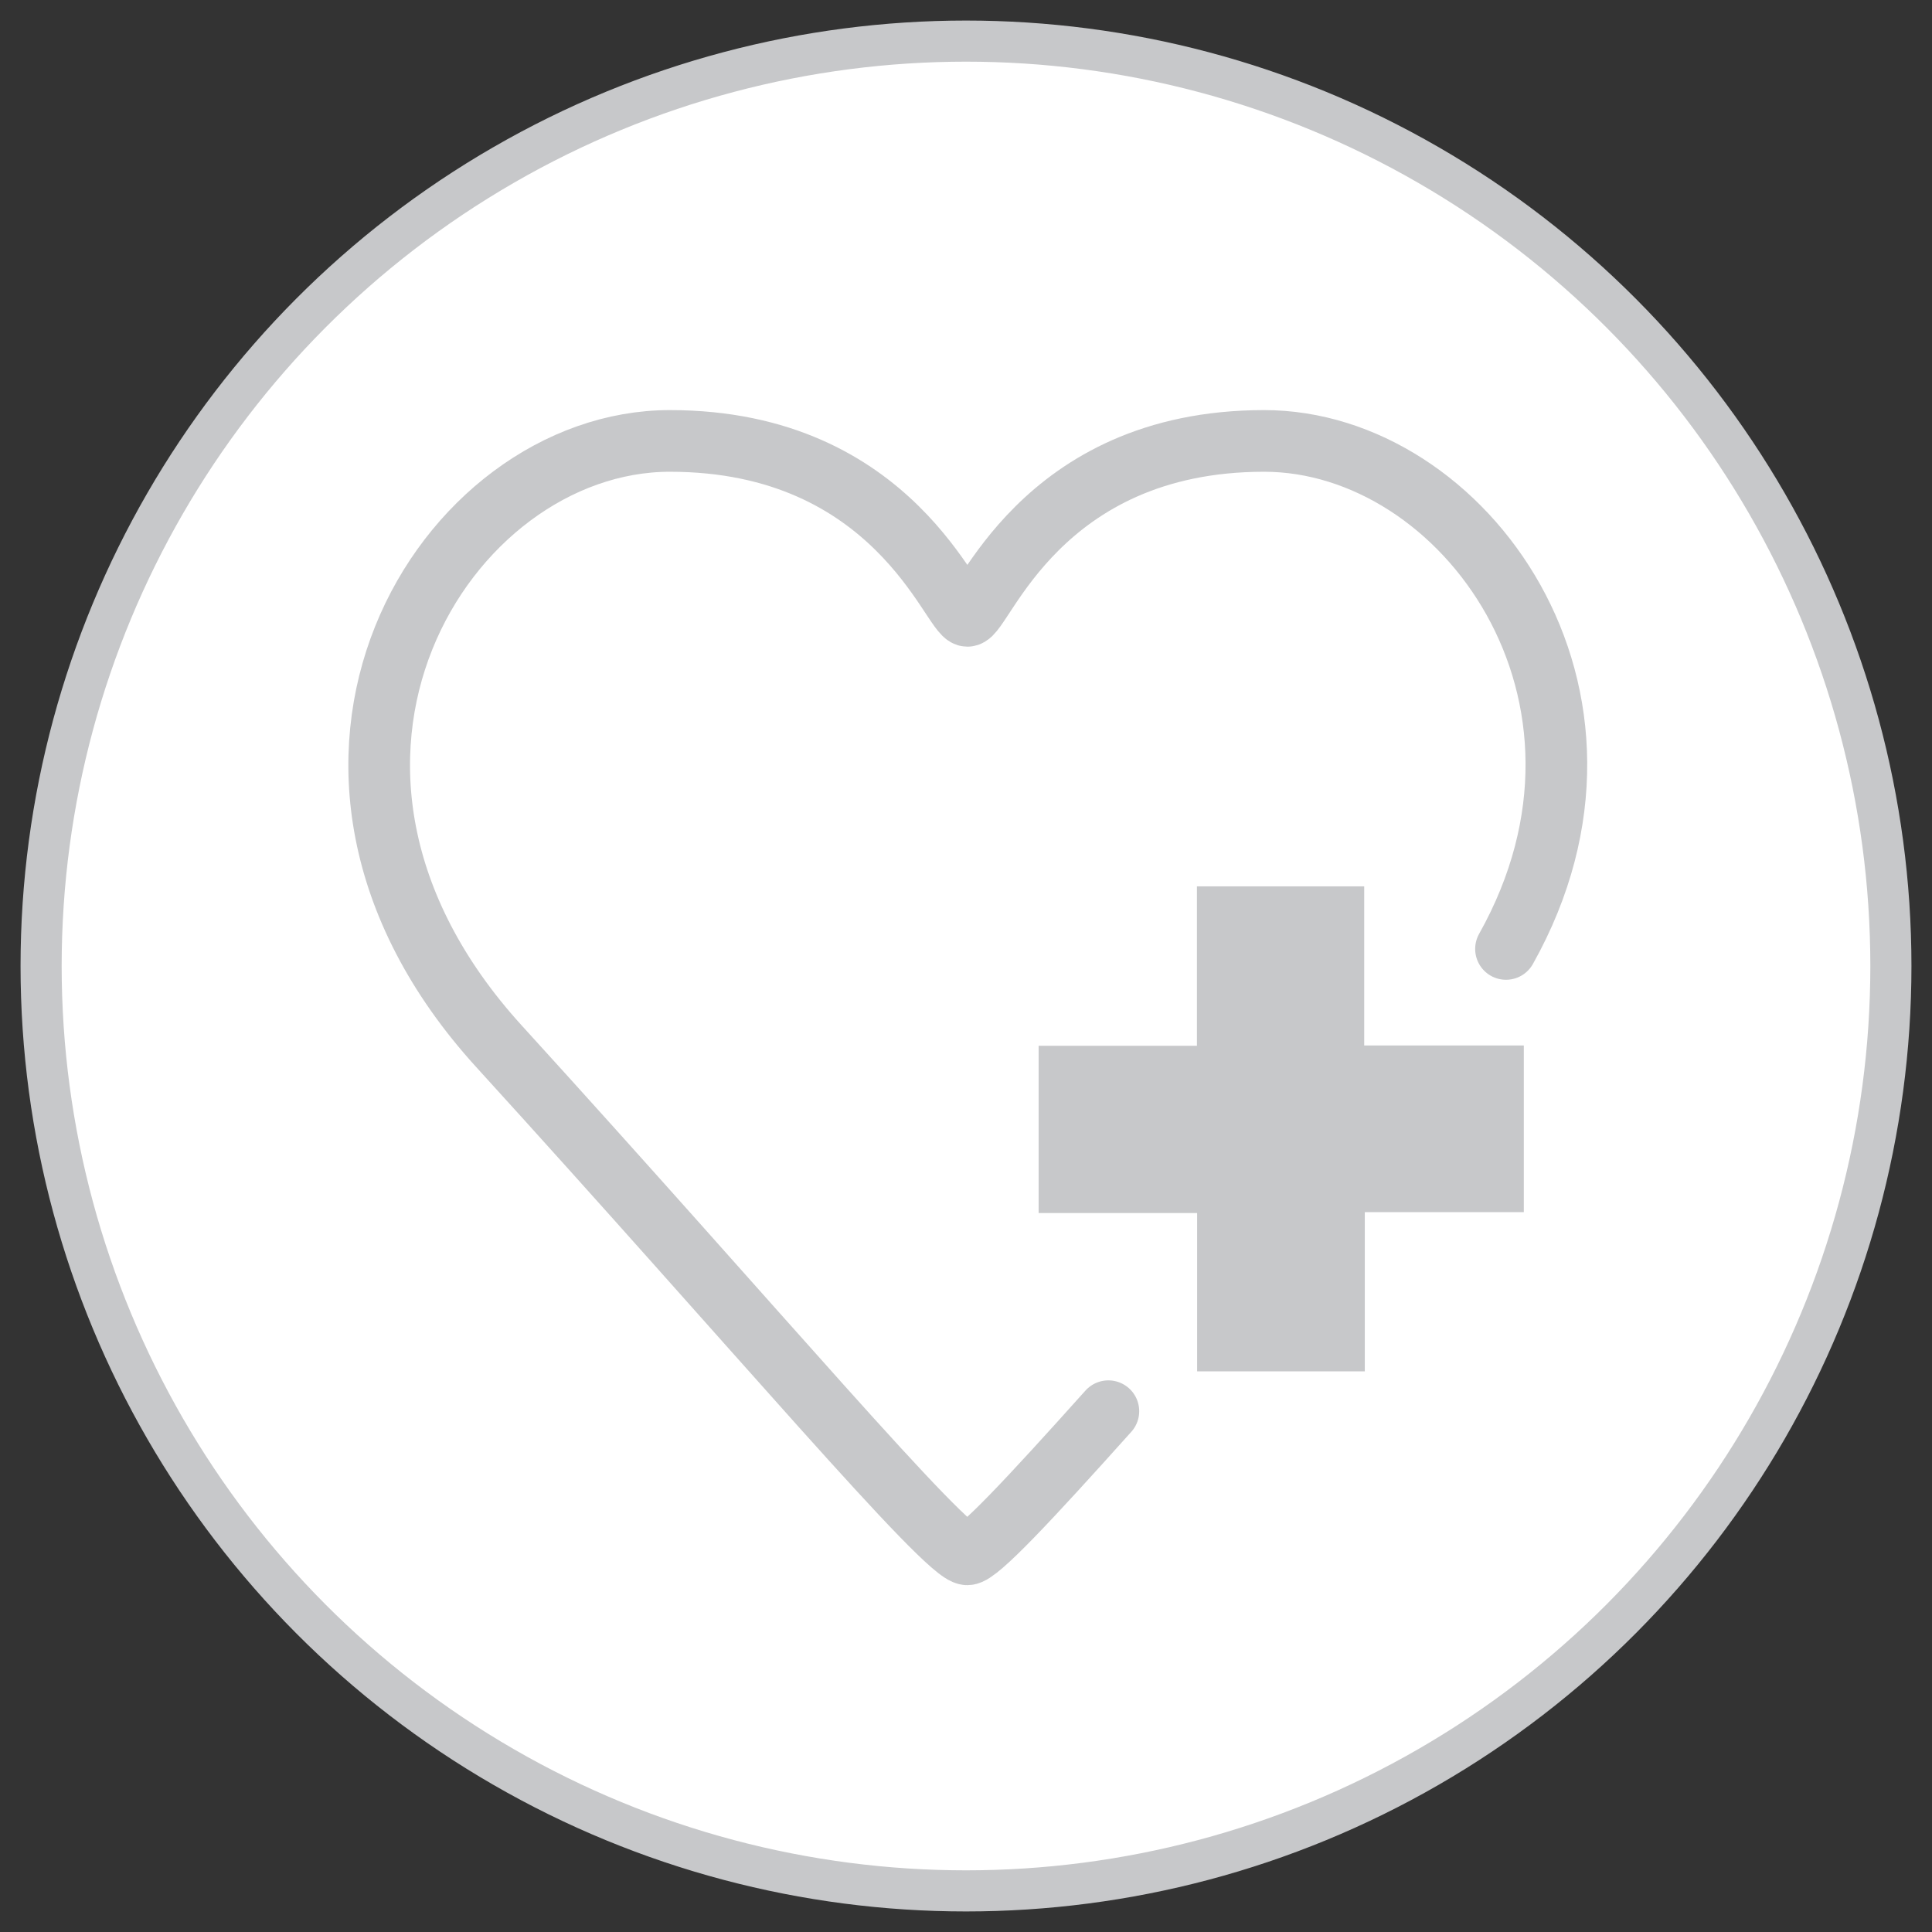
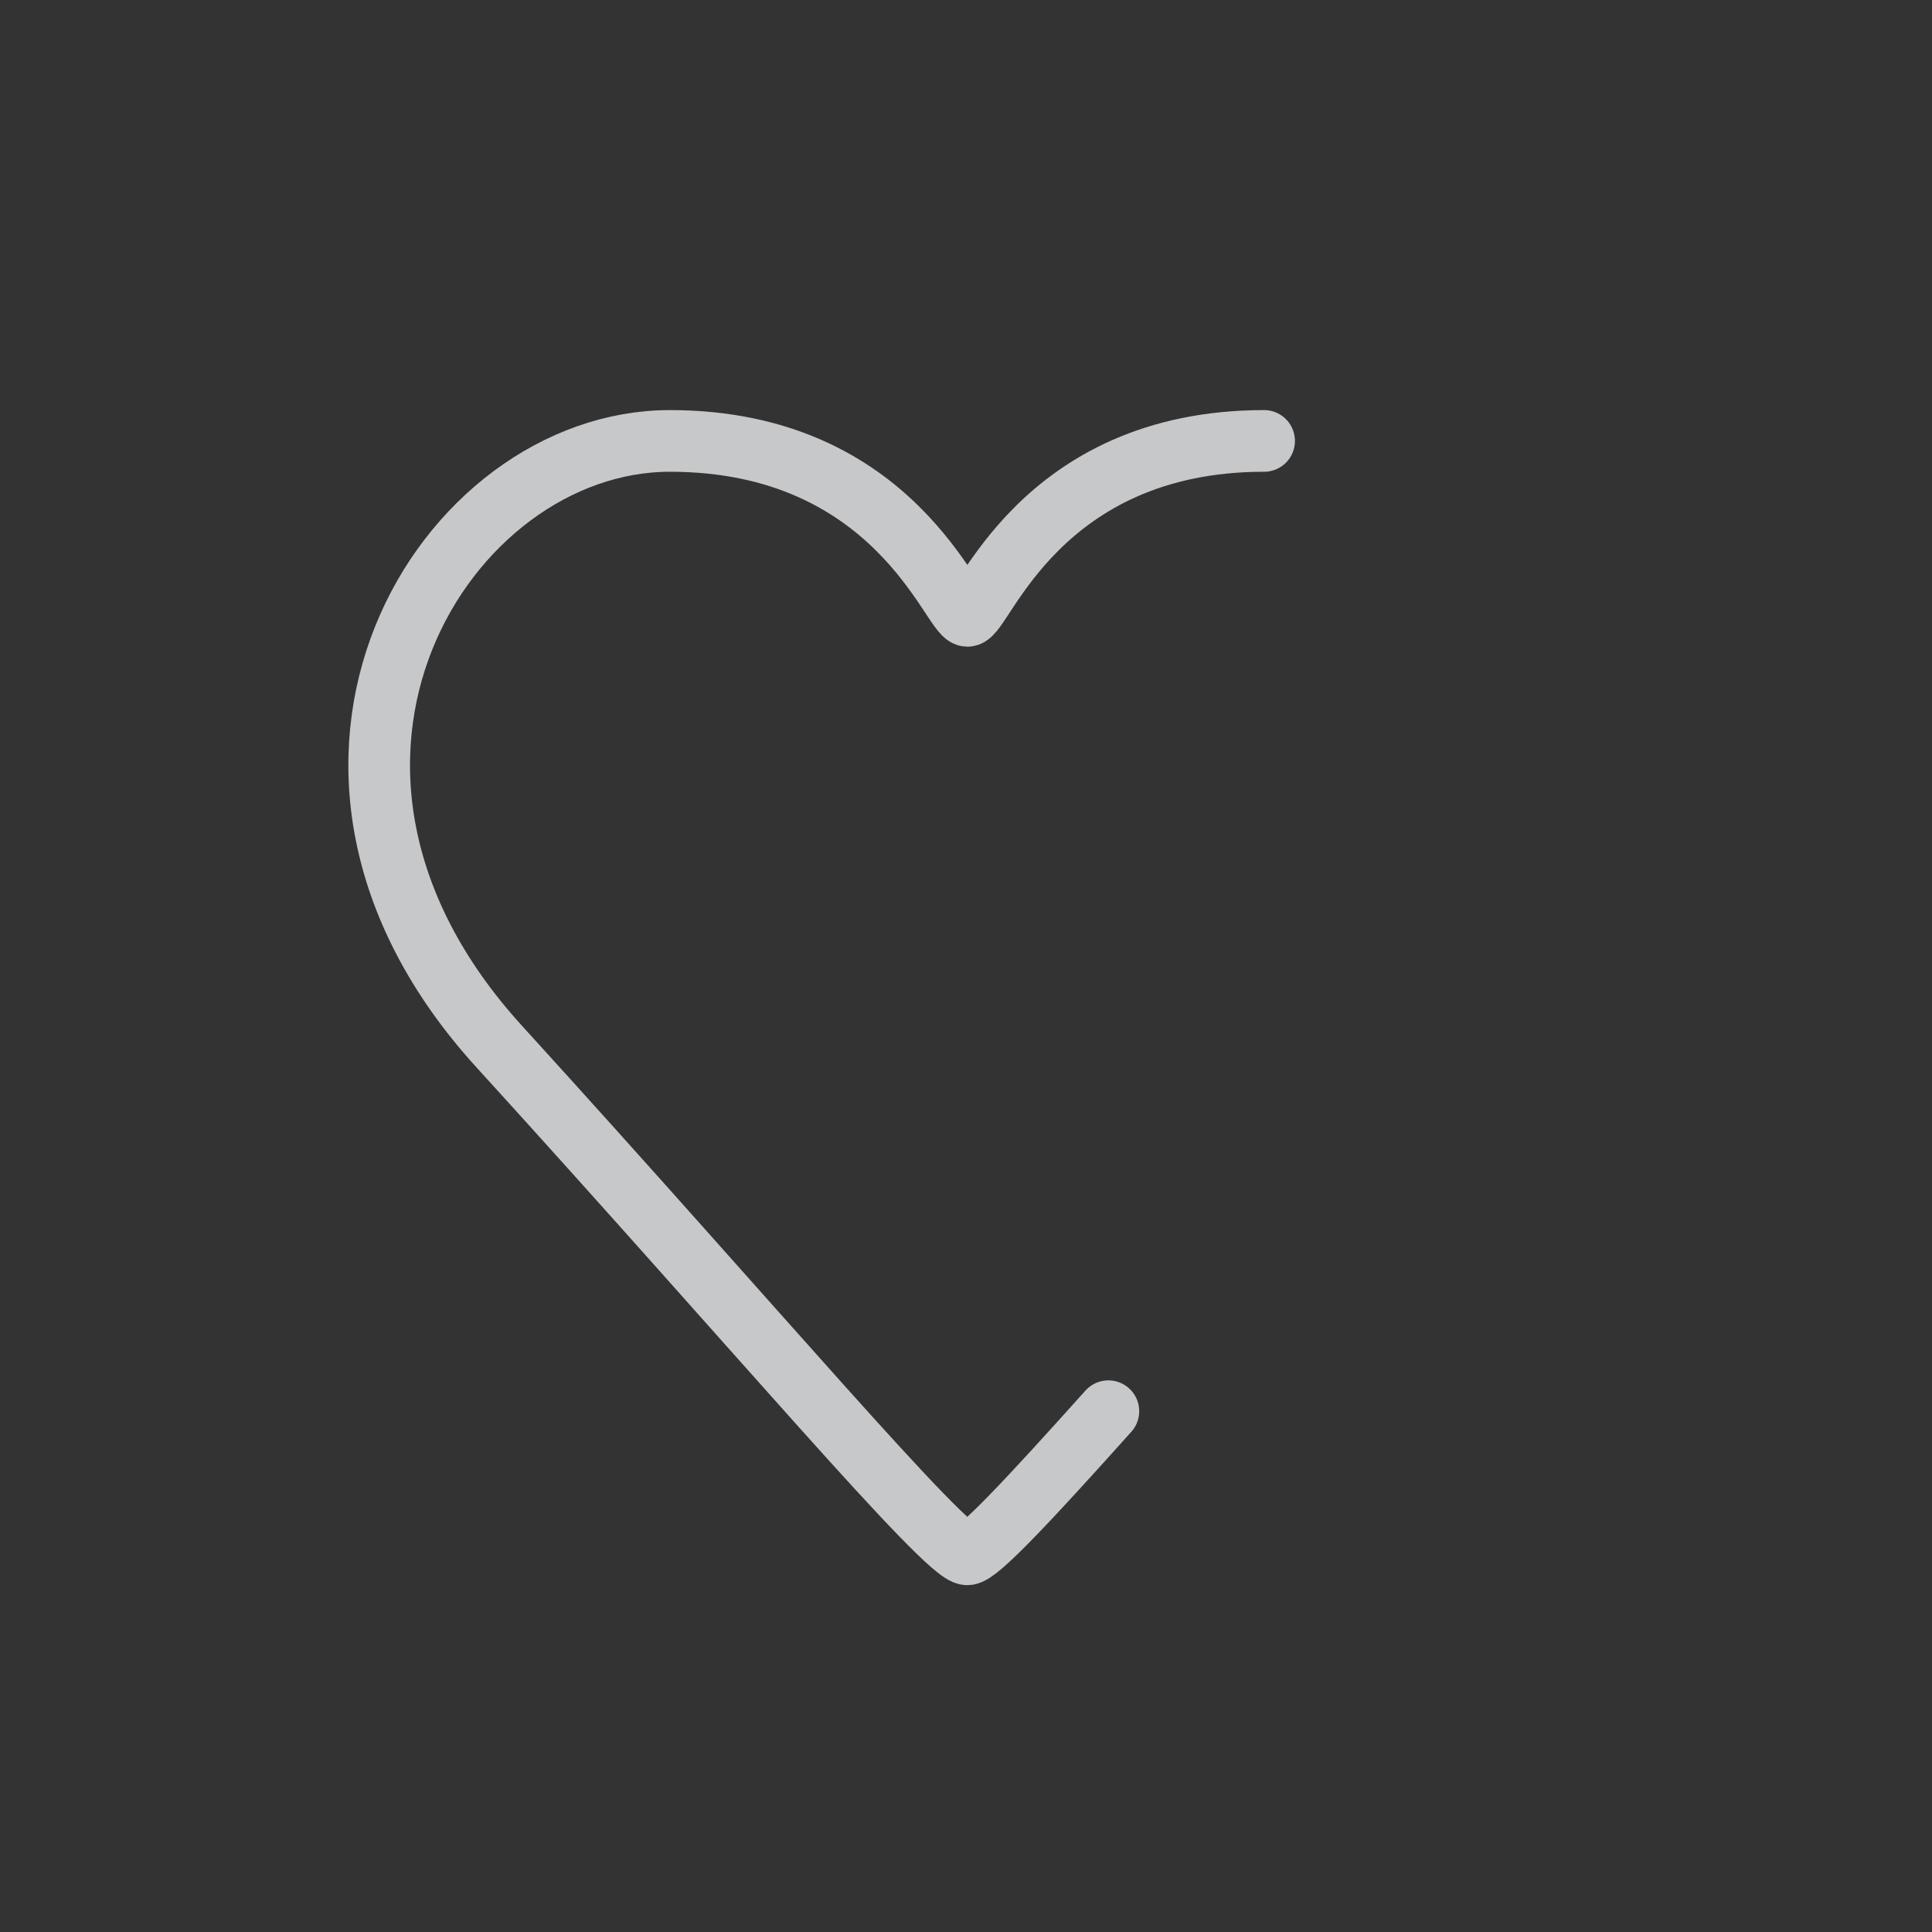
<svg xmlns="http://www.w3.org/2000/svg" version="1.1" id="Layer_1" x="0px" y="0px" viewBox="0 0 94 94" enable-background="new 0 0 94 94" xml:space="preserve">
  <rect x="0" y="0" width="94" height="94" fill="#333333" stroke="none" />
-   <circle fill="#FFFFFF" stroke="#C7C8CA" stroke-width="2" stroke-miterlimit="10" cx="47" cy="47" r="45" />
-   <path fill="none" stroke="#C7C8CA" stroke-width="3" stroke-linecap="round" stroke-miterlimit="10" d="M53.927,68.661  c-3.867,4.316-6.347,6.964-6.863,6.964c-1.051,0-10.295-11.001-22.782-24.713s-2.659-29.459,8.311-29.459s13.723,8.51,14.477,8.51  s3.463-8.51,14.434-8.51c9.72,0,18.698,12.362,11.769,24.717" />
-   <polygon fill="#C7C8CA" points="58.245,66.722 58.245,59.019 50.534,59.019 50.534,50.882 58.236,50.882 58.236,43.125   66.374,43.125 66.374,50.867 74.14,50.867 74.14,58.976 66.403,58.976 66.403,66.722 " />
+   <path fill="none" stroke="#C7C8CA" stroke-width="3" stroke-linecap="round" stroke-miterlimit="10" d="M53.927,68.661  c-3.867,4.316-6.347,6.964-6.863,6.964c-1.051,0-10.295-11.001-22.782-24.713s-2.659-29.459,8.311-29.459s13.723,8.51,14.477,8.51  s3.463-8.51,14.434-8.51" />
</svg>